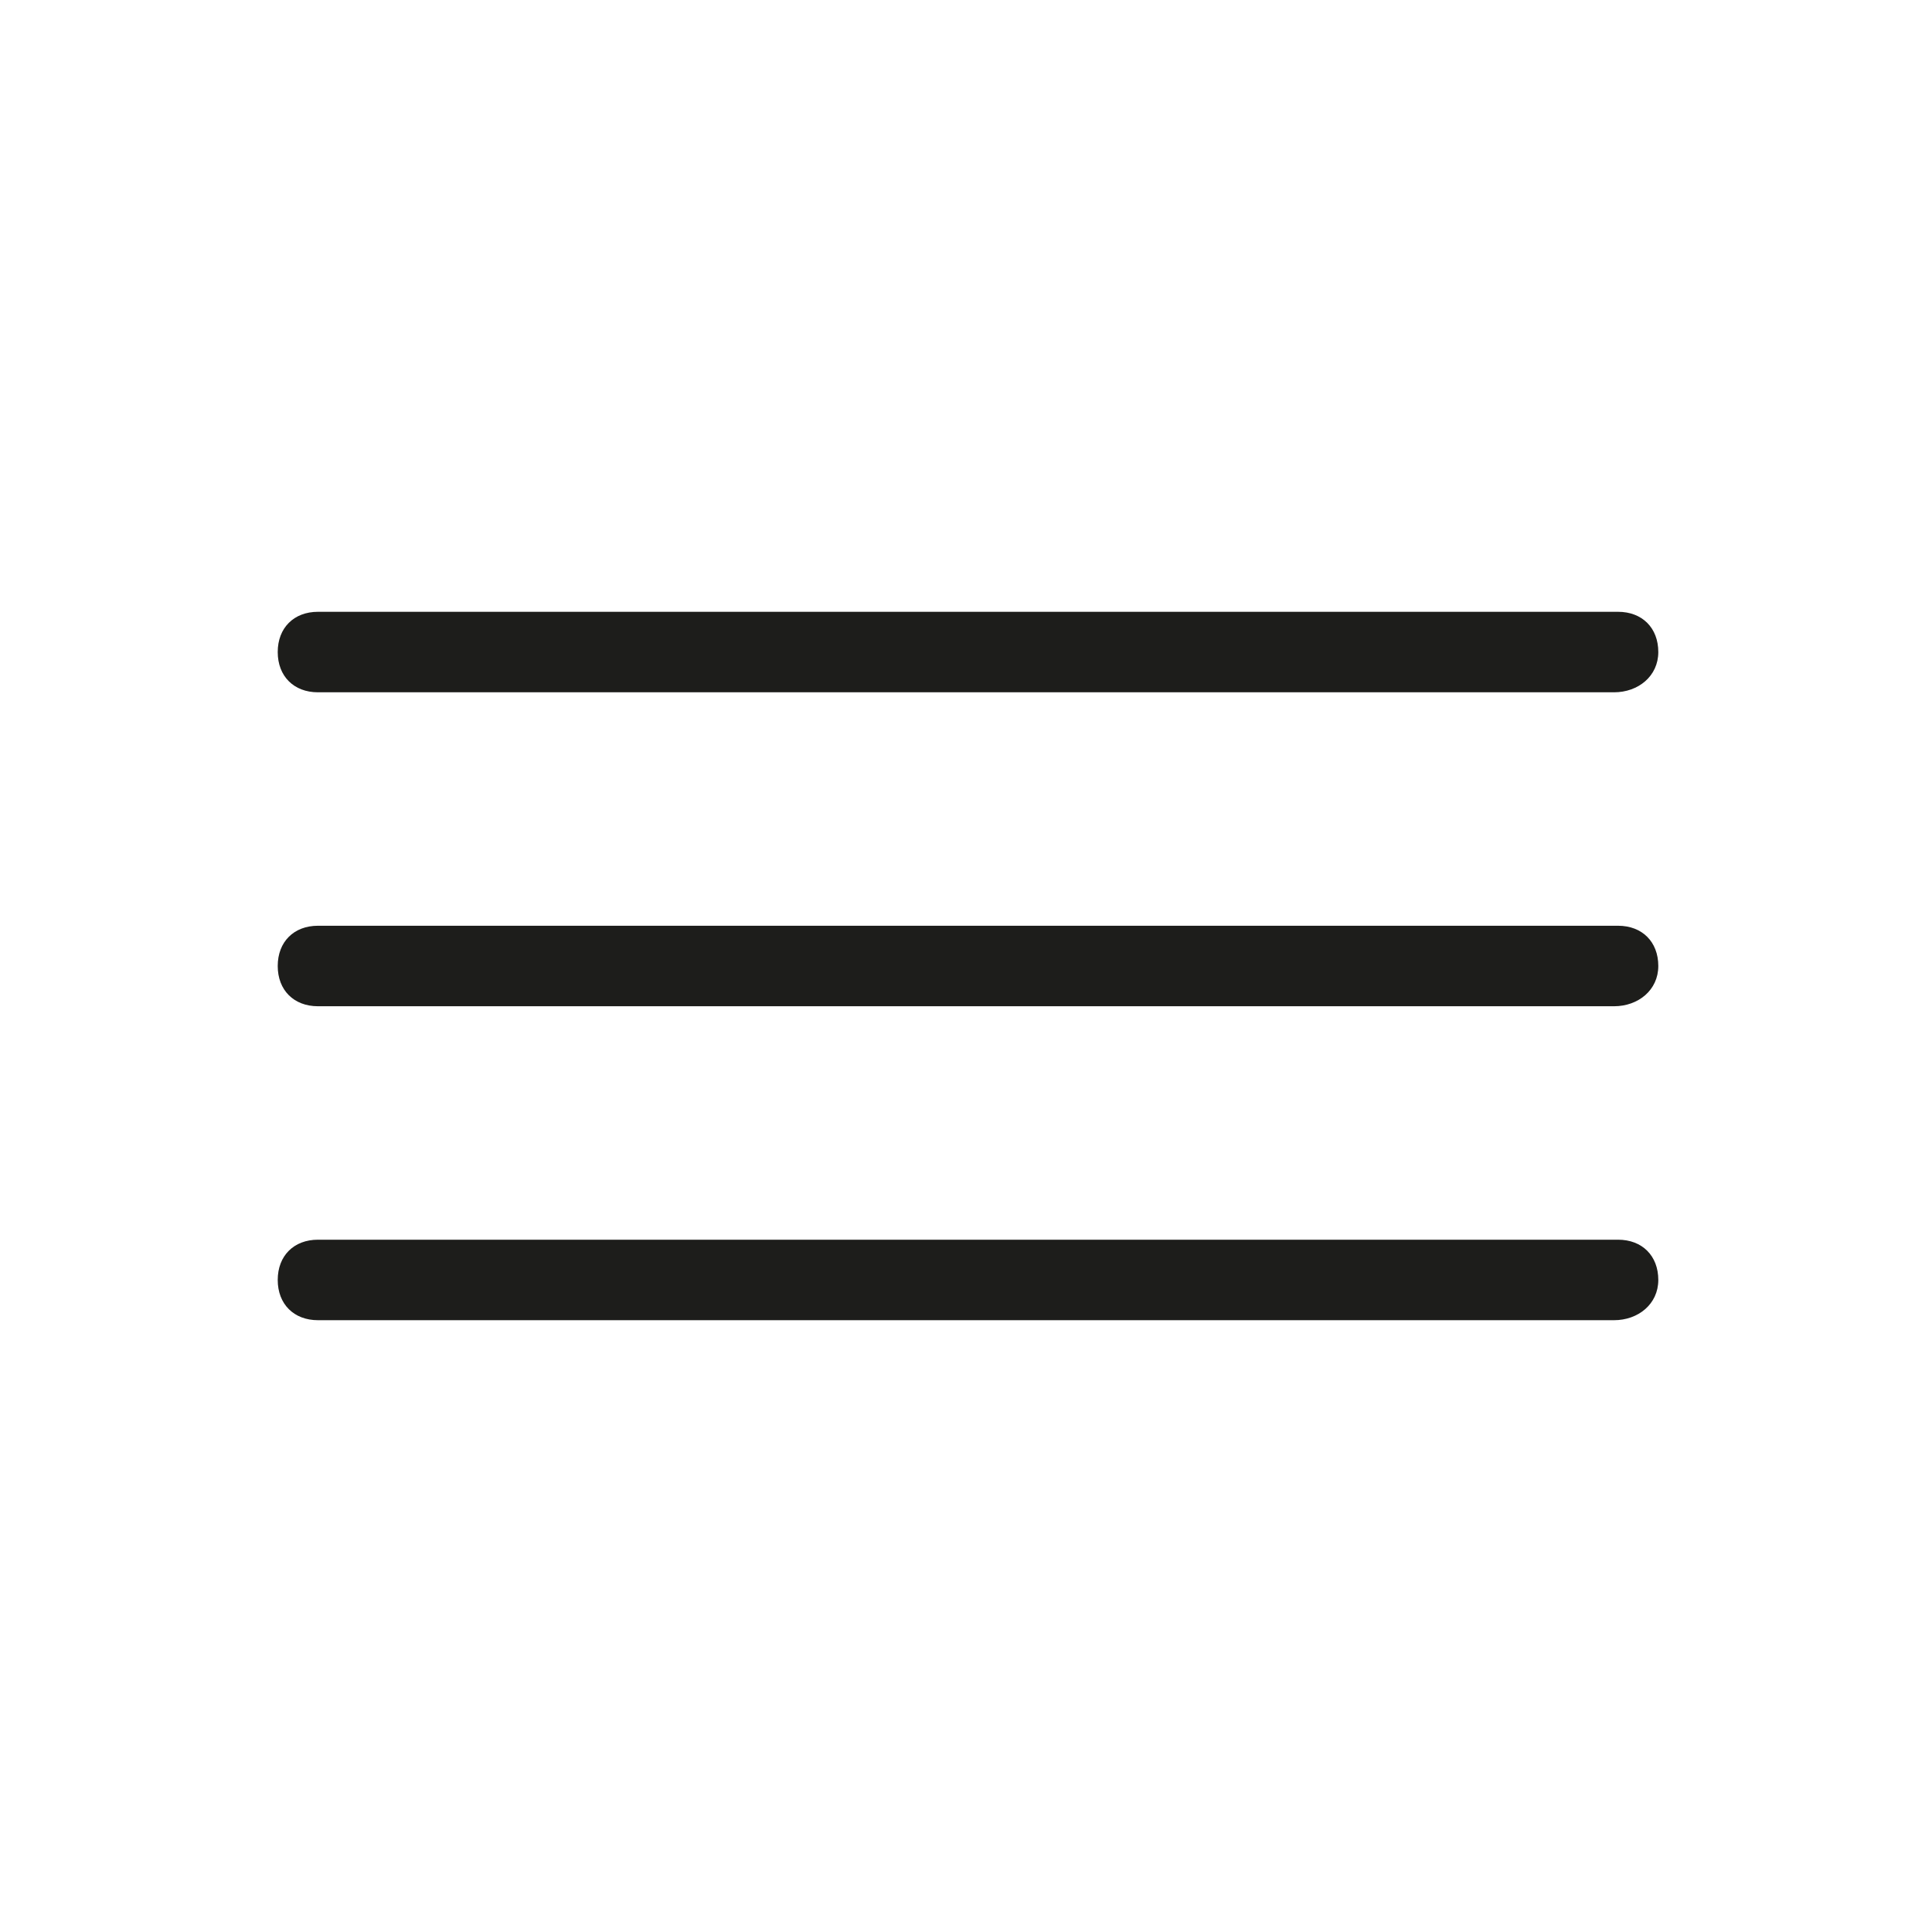
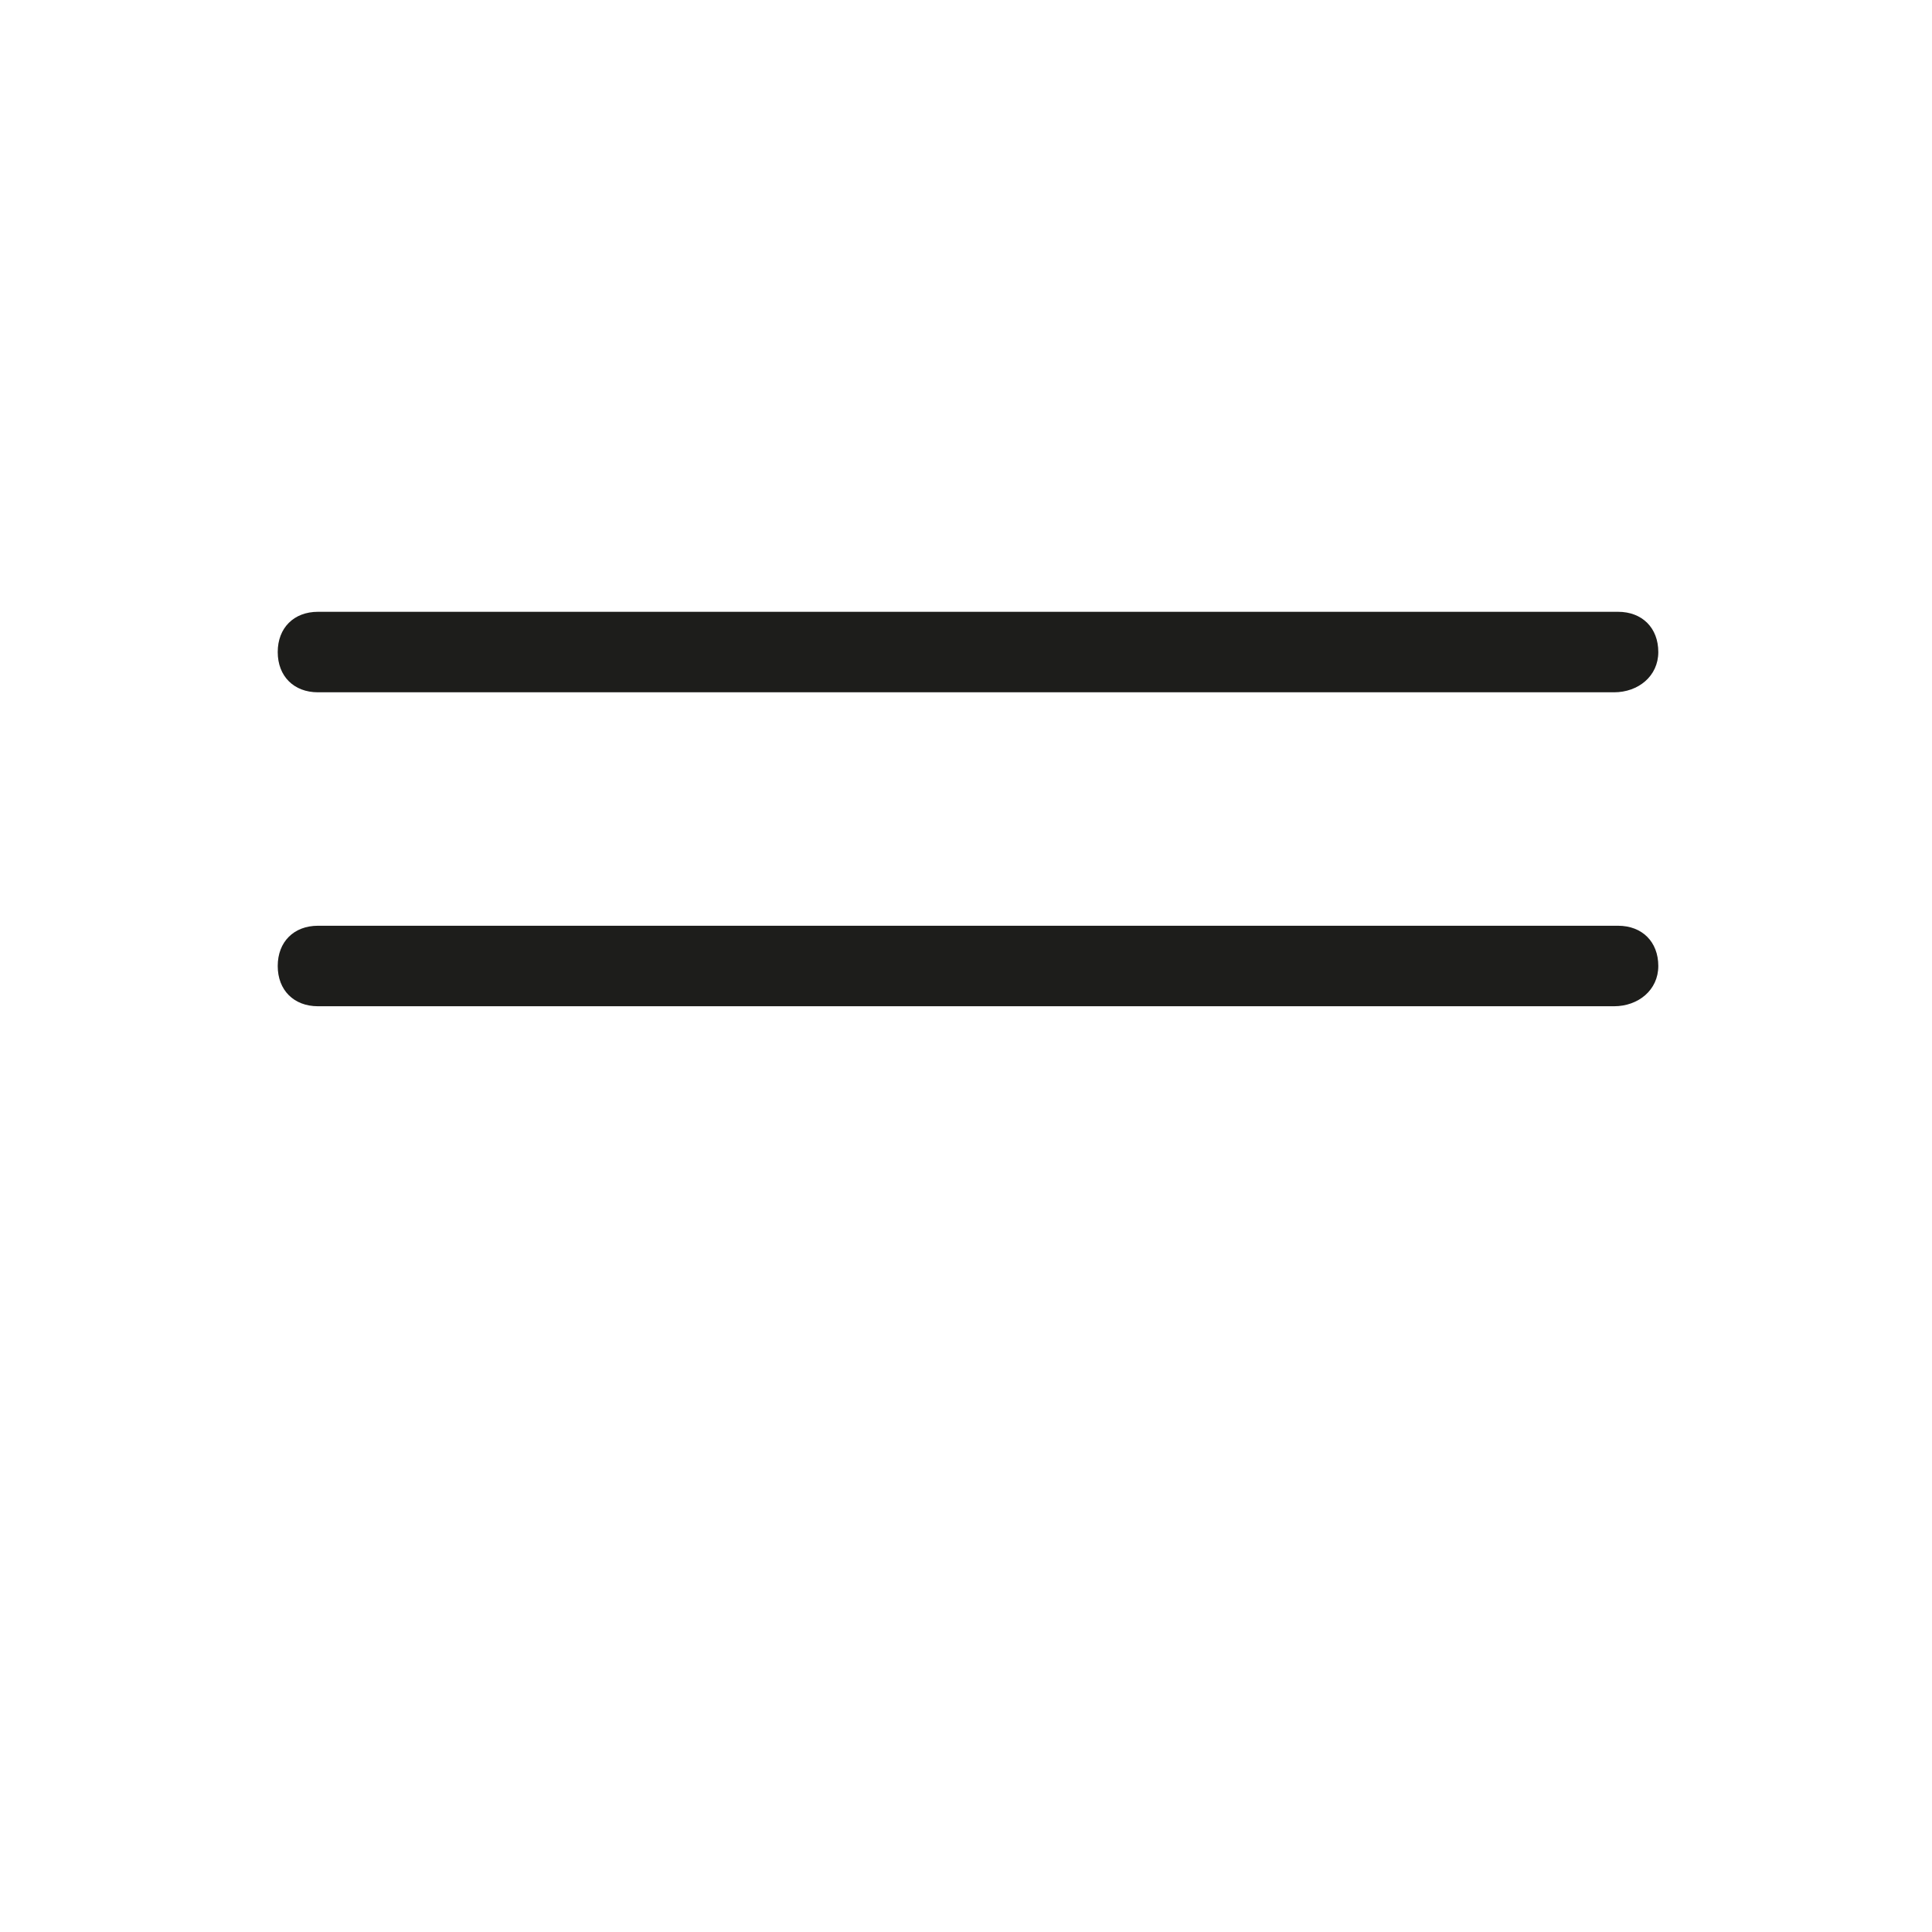
<svg xmlns="http://www.w3.org/2000/svg" version="1.1" id="Objects" x="0px" y="0px" viewBox="0 0 48 48" style="enable-background:new 0 0 48 48;" xml:space="preserve">
  <style type="text/css"> .st0{fill:#1D1D1B;} </style>
  <g>
    <g>
      <path class="st0" d="M40.1,17.2H7.9c-0.6,0-1-0.4-1-1s0.4-1,1-1h32.3c0.6,0,1,0.4,1,1S40.7,17.2,40.1,17.2z" />
    </g>
    <g>
      <path class="st0" d="M40.1,25H7.9c-0.6,0-1-0.4-1-1s0.4-1,1-1h32.3c0.6,0,1,0.4,1,1S40.7,25,40.1,25z" />
    </g>
    <g>
-       <path class="st0" d="M40.1,32.8H7.9c-0.6,0-1-0.4-1-1s0.4-1,1-1h32.3c0.6,0,1,0.4,1,1C41.2,32.4,40.7,32.8,40.1,32.8z" />
-     </g>
+       </g>
  </g>
</svg>